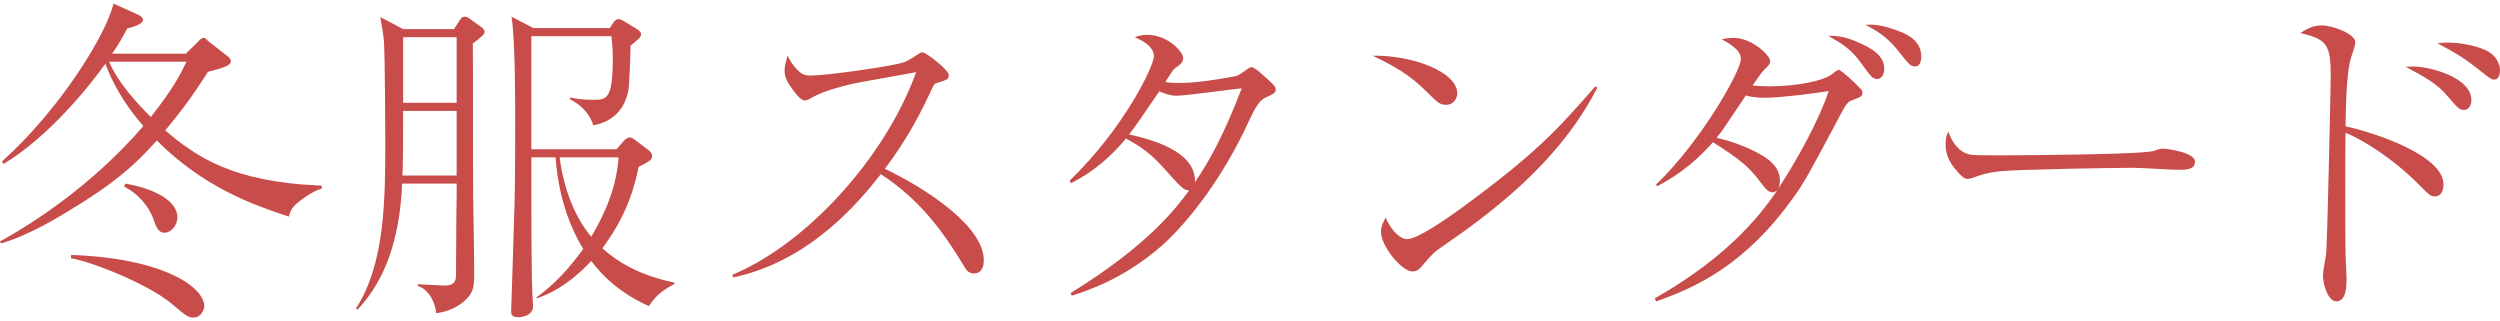
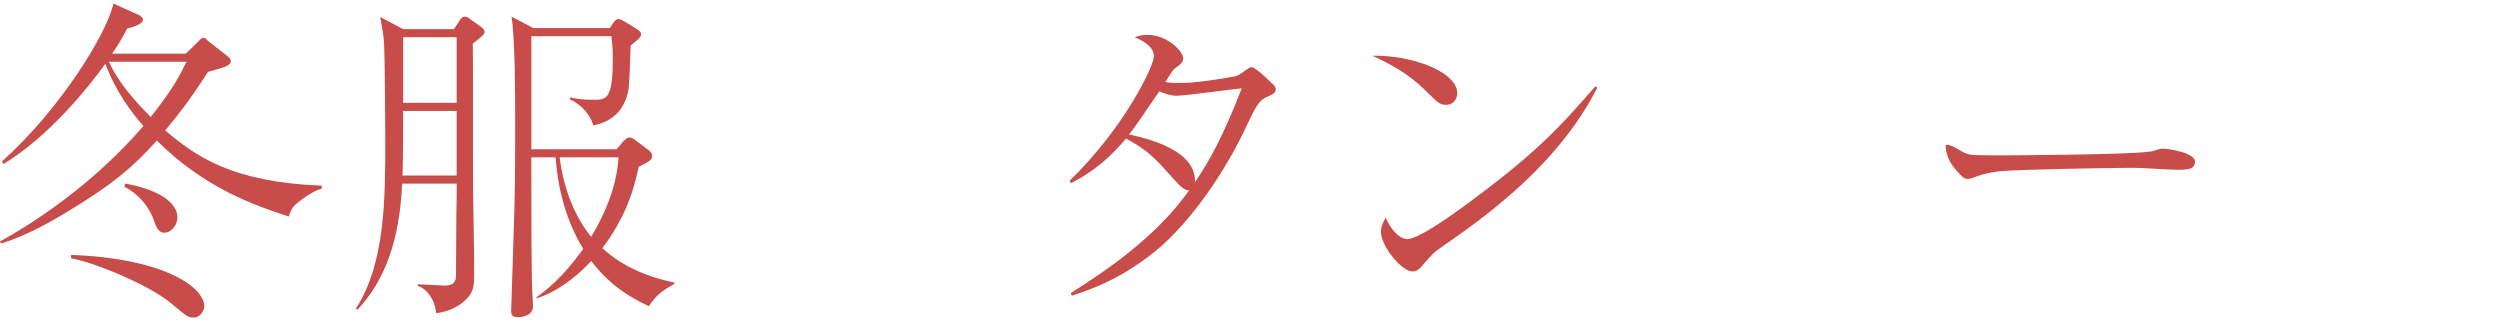
<svg xmlns="http://www.w3.org/2000/svg" version="1.1" id="レイヤー_1" x="0px" y="0px" viewBox="0 0 133.743 17.177" style="enable-background:new 0 0 133.743 17.177;" xml:space="preserve">
  <style type="text/css">
	.st0{fill:#C84C4A;}
</style>
  <g>
    <g>
      <path class="st0" d="M16.007,10.776c-0.306,0.234-0.432,0.396-0.558,0.811    c-1.909-0.63-4.538-1.549-7.059-4.069C7.166,8.885,6.068,9.84,3.709,11.262    c-0.99,0.612-2.34,1.368-3.654,1.765L0,12.919    c1.747-0.972,4.88-2.953,7.671-6.176C7.04,6.023,6.194,4.906,5.636,3.412    c-0.864,1.207-2.988,3.872-5.455,5.366l-0.072-0.144    c3.169-2.845,5.617-6.878,5.96-8.444l1.351,0.612    c0.126,0.054,0.233,0.162,0.233,0.252c0,0.27-0.702,0.432-0.846,0.468    c-0.252,0.486-0.469,0.864-0.811,1.35H9.939l0.666-0.648    c0.054-0.072,0.18-0.198,0.288-0.198c0.09,0,0.145,0.072,0.234,0.162    l0.99,0.774c0.107,0.072,0.233,0.198,0.233,0.288    c0,0.27-0.359,0.36-1.224,0.594c-1.026,1.603-1.603,2.305-2.287,3.133    c1.621,1.368,3.547,2.772,8.373,2.953v0.162    C16.745,10.2,16.079,10.722,16.007,10.776z M10.354,16.988    c-0.288,0-0.378-0.072-1.171-0.738c-1.26-1.062-4.321-2.269-5.383-2.431V13.639    c4.825,0.162,7.13,1.675,7.13,2.755C10.93,16.52,10.785,16.988,10.354,16.988z     M5.834,3.304c0.504,1.152,1.477,2.197,2.232,2.953    C9.273,4.744,9.651,3.97,9.976,3.304H5.834z M8.805,12.451    c-0.342,0-0.45-0.306-0.594-0.72c-0.271-0.756-0.883-1.405-1.566-1.747    l0.054-0.162c1.675,0.288,2.791,0.972,2.791,1.8    C9.489,12.109,9.111,12.451,8.805,12.451z" />
      <path class="st0" d="M25.78,1.936c-0.072,0.072-0.414,0.342-0.486,0.396    c0.018,0.468,0,6.86,0.018,8.138c0.019,1.17,0.055,3.043,0.055,4.195    c0,0.558-0.019,0.937-0.378,1.296c-0.595,0.63-1.351,0.756-1.657,0.792    c-0.071-0.774-0.54-1.333-0.99-1.458l0.019-0.09    c0.45,0.018,1.242,0.072,1.44,0.072c0.594,0,0.594-0.36,0.594-0.63    c0-0.072,0.019-3.025,0.019-3.115c0.018-0.864,0.018-1.495,0.018-1.71H21.513    c-0.126,3.079-0.972,5.257-2.395,6.752l-0.072-0.072    c1.566-2.431,1.566-5.888,1.566-9.039c0-0.468-0.018-4.393-0.071-5.257    c-0.019-0.288-0.145-1.044-0.198-1.296l1.224,0.648h2.72l0.27-0.414    c0.072-0.126,0.162-0.252,0.307-0.252c0.144,0,0.27,0.108,0.306,0.144    l0.559,0.396c0.09,0.054,0.197,0.18,0.197,0.27    C25.924,1.81,25.834,1.882,25.78,1.936z M24.43,5.933H21.566    c0,2.449-0.018,3.061-0.035,3.457h2.898V5.933z M24.43,1.99H21.566v3.511h2.863    V1.99z M34.711,16.376c-1.656-0.756-2.503-1.656-3.079-2.413    c-0.811,0.864-1.782,1.621-2.917,1.999l-0.018-0.054    c0.468-0.342,1.386-1.026,2.503-2.593c-0.9-1.477-1.351-3.169-1.477-4.897    h-1.297c0,0.9,0,4.861,0.019,5.653c0,0.774,0.018,1.17,0.035,1.603    c0,0.108,0.036,0.612,0.036,0.702c0,0.541-0.647,0.594-0.792,0.594    c-0.378,0-0.378-0.18-0.378-0.342c0-0.108,0.162-4.79,0.18-5.69    c0.036-1.477,0.036-3.781,0.036-4.231c0-1.405,0-4.646-0.198-5.816l1.171,0.612    h4.087l0.162-0.252c0.108-0.162,0.216-0.234,0.306-0.234    c0.091,0,0.234,0.09,0.307,0.126l0.648,0.396    c0.144,0.09,0.252,0.18,0.252,0.288c0,0.162-0.145,0.271-0.559,0.612    c-0.018,0.378-0.054,2.071-0.126,2.413c-0.198,1.008-0.828,1.657-1.872,1.855    c-0.145-0.504-0.54-1.044-1.261-1.405l0.036-0.09    c0.252,0.054,0.522,0.126,1.206,0.126c0.721,0,1.062,0,1.062-2.197    c0-0.522-0.018-0.648-0.072-1.206h-4.285v6.05h4.556l0.342-0.396    c0.126-0.144,0.234-0.234,0.36-0.234c0.108,0,0.162,0.036,0.306,0.144    l0.738,0.558c0.09,0.072,0.162,0.18,0.162,0.288    c0,0.126-0.09,0.216-0.162,0.27c-0.18,0.126-0.342,0.198-0.558,0.306    c-0.343,1.657-0.9,2.953-1.945,4.357c0.738,0.684,1.963,1.458,3.854,1.836    v0.072C35.485,15.53,35.179,15.692,34.711,16.376z M29.939,8.418    c0.216,1.729,0.846,3.241,1.692,4.249c0.774-1.296,1.368-2.737,1.458-4.249    H29.939z" />
-       <path class="st0" d="M39.181,14.701c3.997-1.674,8.175-6.266,9.831-10.839    c-0.558,0.108-2.971,0.522-3.457,0.63c-0.72,0.18-1.477,0.378-2.07,0.702    c-0.252,0.144-0.324,0.18-0.433,0.18c-0.233,0-0.54-0.432-0.756-0.738    c-0.18-0.252-0.324-0.522-0.324-0.864c0-0.252,0.09-0.54,0.162-0.792    c0.09,0.162,0.162,0.342,0.378,0.594c0.307,0.36,0.469,0.468,0.883,0.468    c0.792,0,4.447-0.504,4.987-0.72c0.216-0.09,0.306-0.144,0.72-0.414    c0.145-0.108,0.198-0.108,0.253-0.108c0.18,0,1.404,0.936,1.404,1.224    c0,0.216-0.108,0.252-0.685,0.432c-0.09,0.018-0.144,0.144-0.198,0.252    c-1.008,2.233-1.998,3.601-2.538,4.321c2.358,1.135,5.293,3.115,5.293,4.897    c0,0.126,0,0.702-0.54,0.702c-0.271,0-0.396-0.18-0.522-0.396    c-1.188-1.962-2.395-3.565-4.447-4.916c-1.116,1.423-3.745,4.646-7.904,5.528    L39.181,14.701z" />
      <path class="st0" d="M57.229,9.66c2.971-2.881,4.501-6.158,4.501-6.644    c0-0.576-0.702-0.882-1.026-1.026c0.271-0.09,0.414-0.126,0.667-0.126    c1.116,0,1.926,0.918,1.926,1.242c0,0.216-0.107,0.306-0.468,0.576    c-0.09,0.072-0.126,0.145-0.486,0.703c0.198,0.036,0.324,0.054,0.792,0.054    c0.864,0,2.071-0.198,2.953-0.36c0.162-0.036,0.271-0.126,0.612-0.36    c0.145-0.108,0.198-0.126,0.252-0.126c0.145,0,0.486,0.306,0.648,0.45    c0.576,0.522,0.648,0.594,0.648,0.738c0,0.198-0.181,0.27-0.414,0.378    c-0.396,0.162-0.576,0.36-1.045,1.369c-1.296,2.827-3.097,5.239-4.627,6.608    c-2.035,1.782-3.943,2.395-4.825,2.683l-0.055-0.144    c4.159-2.575,5.618-4.519,6.338-5.492c-0.216,0.018-0.414-0.144-0.774-0.54    c-1.044-1.17-1.404-1.584-2.61-2.232c-1.242,1.494-2.358,2.088-2.953,2.395    L57.229,9.66z M66.429,4.726c-0.504,0.036-2.952,0.396-3.511,0.396    c-0.306,0-0.684-0.144-0.9-0.234c-0.432,0.612-1.026,1.513-1.278,1.854    c-0.18,0.252-0.252,0.342-0.342,0.45c1.152,0.252,3.601,0.882,3.529,2.557    C64.7,8.615,65.457,7.247,66.429,4.726z" />
      <path class="st0" d="M77.962,4.996c0,0.126-0.09,0.612-0.612,0.612    c-0.323,0-0.468-0.144-1.026-0.702c-0.99-0.99-1.89-1.44-2.898-1.927    C75.604,2.944,77.962,3.862,77.962,4.996z M85.452,4.691    c-1.351,2.646-3.438,4.807-5.762,6.644c-0.828,0.667-1.548,1.17-2.484,1.819    c-0.522,0.36-0.576,0.432-1.152,1.098c-0.126,0.144-0.252,0.27-0.486,0.27    c-0.594,0-1.692-1.368-1.692-2.125c0-0.306,0.144-0.54,0.252-0.756    c0.324,0.738,0.792,1.152,1.152,1.152c0.576,0,2.251-1.188,2.917-1.674    c3.889-2.845,5.113-4.159,7.148-6.5L85.452,4.691z" />
-       <path class="st0" d="M88.522,15.962c2.791-1.584,5.113-3.529,6.68-5.978    c0.919-1.422,2.089-3.493,2.629-5.114c-0.594,0.108-2.629,0.36-3.367,0.36    c-0.197,0-0.684,0-1.062-0.126c-0.217,0.306-1.117,1.674-1.314,1.944    c-0.091,0.108-0.181,0.216-0.252,0.324c0.773,0.18,1.53,0.45,2.232,0.828    c0.63,0.342,1.152,0.756,1.152,1.477c0,0.504-0.271,0.612-0.396,0.612    c-0.234,0-0.396-0.216-0.684-0.594c-0.595-0.792-1.062-1.17-2.503-2.089    c-1.261,1.44-2.449,2.071-2.989,2.359l-0.054-0.09    c2.448-2.359,4.537-6.086,4.537-6.716c0-0.486-0.559-0.792-1.026-1.062    c0.271-0.054,0.433-0.072,0.63-0.072c1.026,0,1.963,0.972,1.963,1.225    c0,0.162-0.054,0.234-0.324,0.486c-0.126,0.126-0.414,0.54-0.612,0.828    c0.234,0.054,0.847,0.054,0.919,0.054c1.477,0,2.862-0.306,3.295-0.63    c0.288-0.216,0.324-0.252,0.396-0.252c0.126,0,1.225,1.008,1.261,1.152v0.072    c0,0.198-0.108,0.234-0.486,0.378c-0.27,0.09-0.36,0.18-0.648,0.72    c-1.746,3.277-1.944,3.637-2.412,4.303c-2.683,3.853-5.438,5.042-7.49,5.762    L88.522,15.962z M99.181,2.17c1.026,0.414,1.62,0.828,1.62,1.512    c0,0.342-0.18,0.541-0.359,0.541c-0.271,0-0.324-0.09-0.864-0.829    c-0.54-0.756-1.026-1.062-1.783-1.476C98.173,1.918,98.551,1.918,99.181,2.17z     M101.63,1.683c0.396,0.162,1.152,0.486,1.152,1.351    c0,0.252-0.091,0.522-0.307,0.522c-0.252,0-0.324-0.072-0.846-0.738    c-0.648-0.846-1.225-1.17-1.837-1.494C100.189,1.305,100.657,1.305,101.63,1.683    z" />
-       <path class="st0" d="M105.272,8.238c0.252,0.072,0.432,0.072,2.017,0.072    c0.324,0,6.283-0.036,7.544-0.18c0.342-0.036,0.36-0.036,0.576-0.126    c0.108-0.036,0.216-0.054,0.342-0.054c0.09,0,1.675,0.18,1.675,0.702    c0,0.432-0.468,0.432-0.954,0.432c-0.271,0-1.963-0.108-2.341-0.108    c-1.08,0-6.176,0.09-7.059,0.18c-0.216,0.018-0.738,0.072-1.242,0.252    c-0.342,0.126-0.432,0.162-0.558,0.162s-0.234,0-0.667-0.522    c-0.126-0.144-0.521-0.612-0.521-1.296c0-0.252,0.018-0.468,0.144-0.702    C104.462,7.698,104.858,8.13,105.272,8.238z" />
-       <path class="st0" d="M130.719,9.858c0,0.486-0.234,0.648-0.45,0.648    c-0.252,0-0.288-0.054-0.9-0.666c-1.387-1.387-2.989-2.377-3.89-2.737    c-0.018,0.288-0.018,6.158,0,6.464c0,0.234,0.055,1.116,0.055,1.296    c0,0.378,0,1.26-0.54,1.26c-0.414,0-0.721-0.792-0.721-1.422    c0-0.18,0.126-0.828,0.162-1.063c0.072-0.414,0.252-9.201,0.252-9.579    c0-1.657-0.198-1.962-1.62-2.287c0.216-0.144,0.594-0.414,1.134-0.414    c0.576,0,1.801,0.45,1.801,0.9c0,0.18-0.162,0.612-0.216,0.792    c-0.271,0.792-0.288,2.791-0.307,3.709    C127.01,7.085,130.719,8.309,130.719,9.858z M129.116,3.556    c0.81,0,3.097,0.559,3.097,1.801c0,0.198-0.108,0.522-0.378,0.522    c-0.271,0-0.324-0.072-0.918-0.756c-0.522-0.612-1.062-0.936-2.215-1.548    C128.738,3.574,129.008,3.556,129.116,3.556z M130.988,2.278    c0.631,0,1.44,0.162,1.963,0.396c0.559,0.234,0.792,0.738,0.792,1.08    c0,0.18-0.054,0.504-0.306,0.504c-0.145,0-0.198-0.036-0.702-0.432    c-0.954-0.774-1.44-1.026-2.341-1.513    C130.647,2.278,130.79,2.278,130.988,2.278z" />
+       <path class="st0" d="M105.272,8.238c0.252,0.072,0.432,0.072,2.017,0.072    c0.324,0,6.283-0.036,7.544-0.18c0.342-0.036,0.36-0.036,0.576-0.126    c0.108-0.036,0.216-0.054,0.342-0.054c0.09,0,1.675,0.18,1.675,0.702    c0,0.432-0.468,0.432-0.954,0.432c-0.271,0-1.963-0.108-2.341-0.108    c-1.08,0-6.176,0.09-7.059,0.18c-0.216,0.018-0.738,0.072-1.242,0.252    c-0.342,0.126-0.432,0.162-0.558,0.162s-0.234,0-0.667-0.522    c-0.126-0.144-0.521-0.612-0.521-1.296C104.462,7.698,104.858,8.13,105.272,8.238z" />
    </g>
  </g>
</svg>